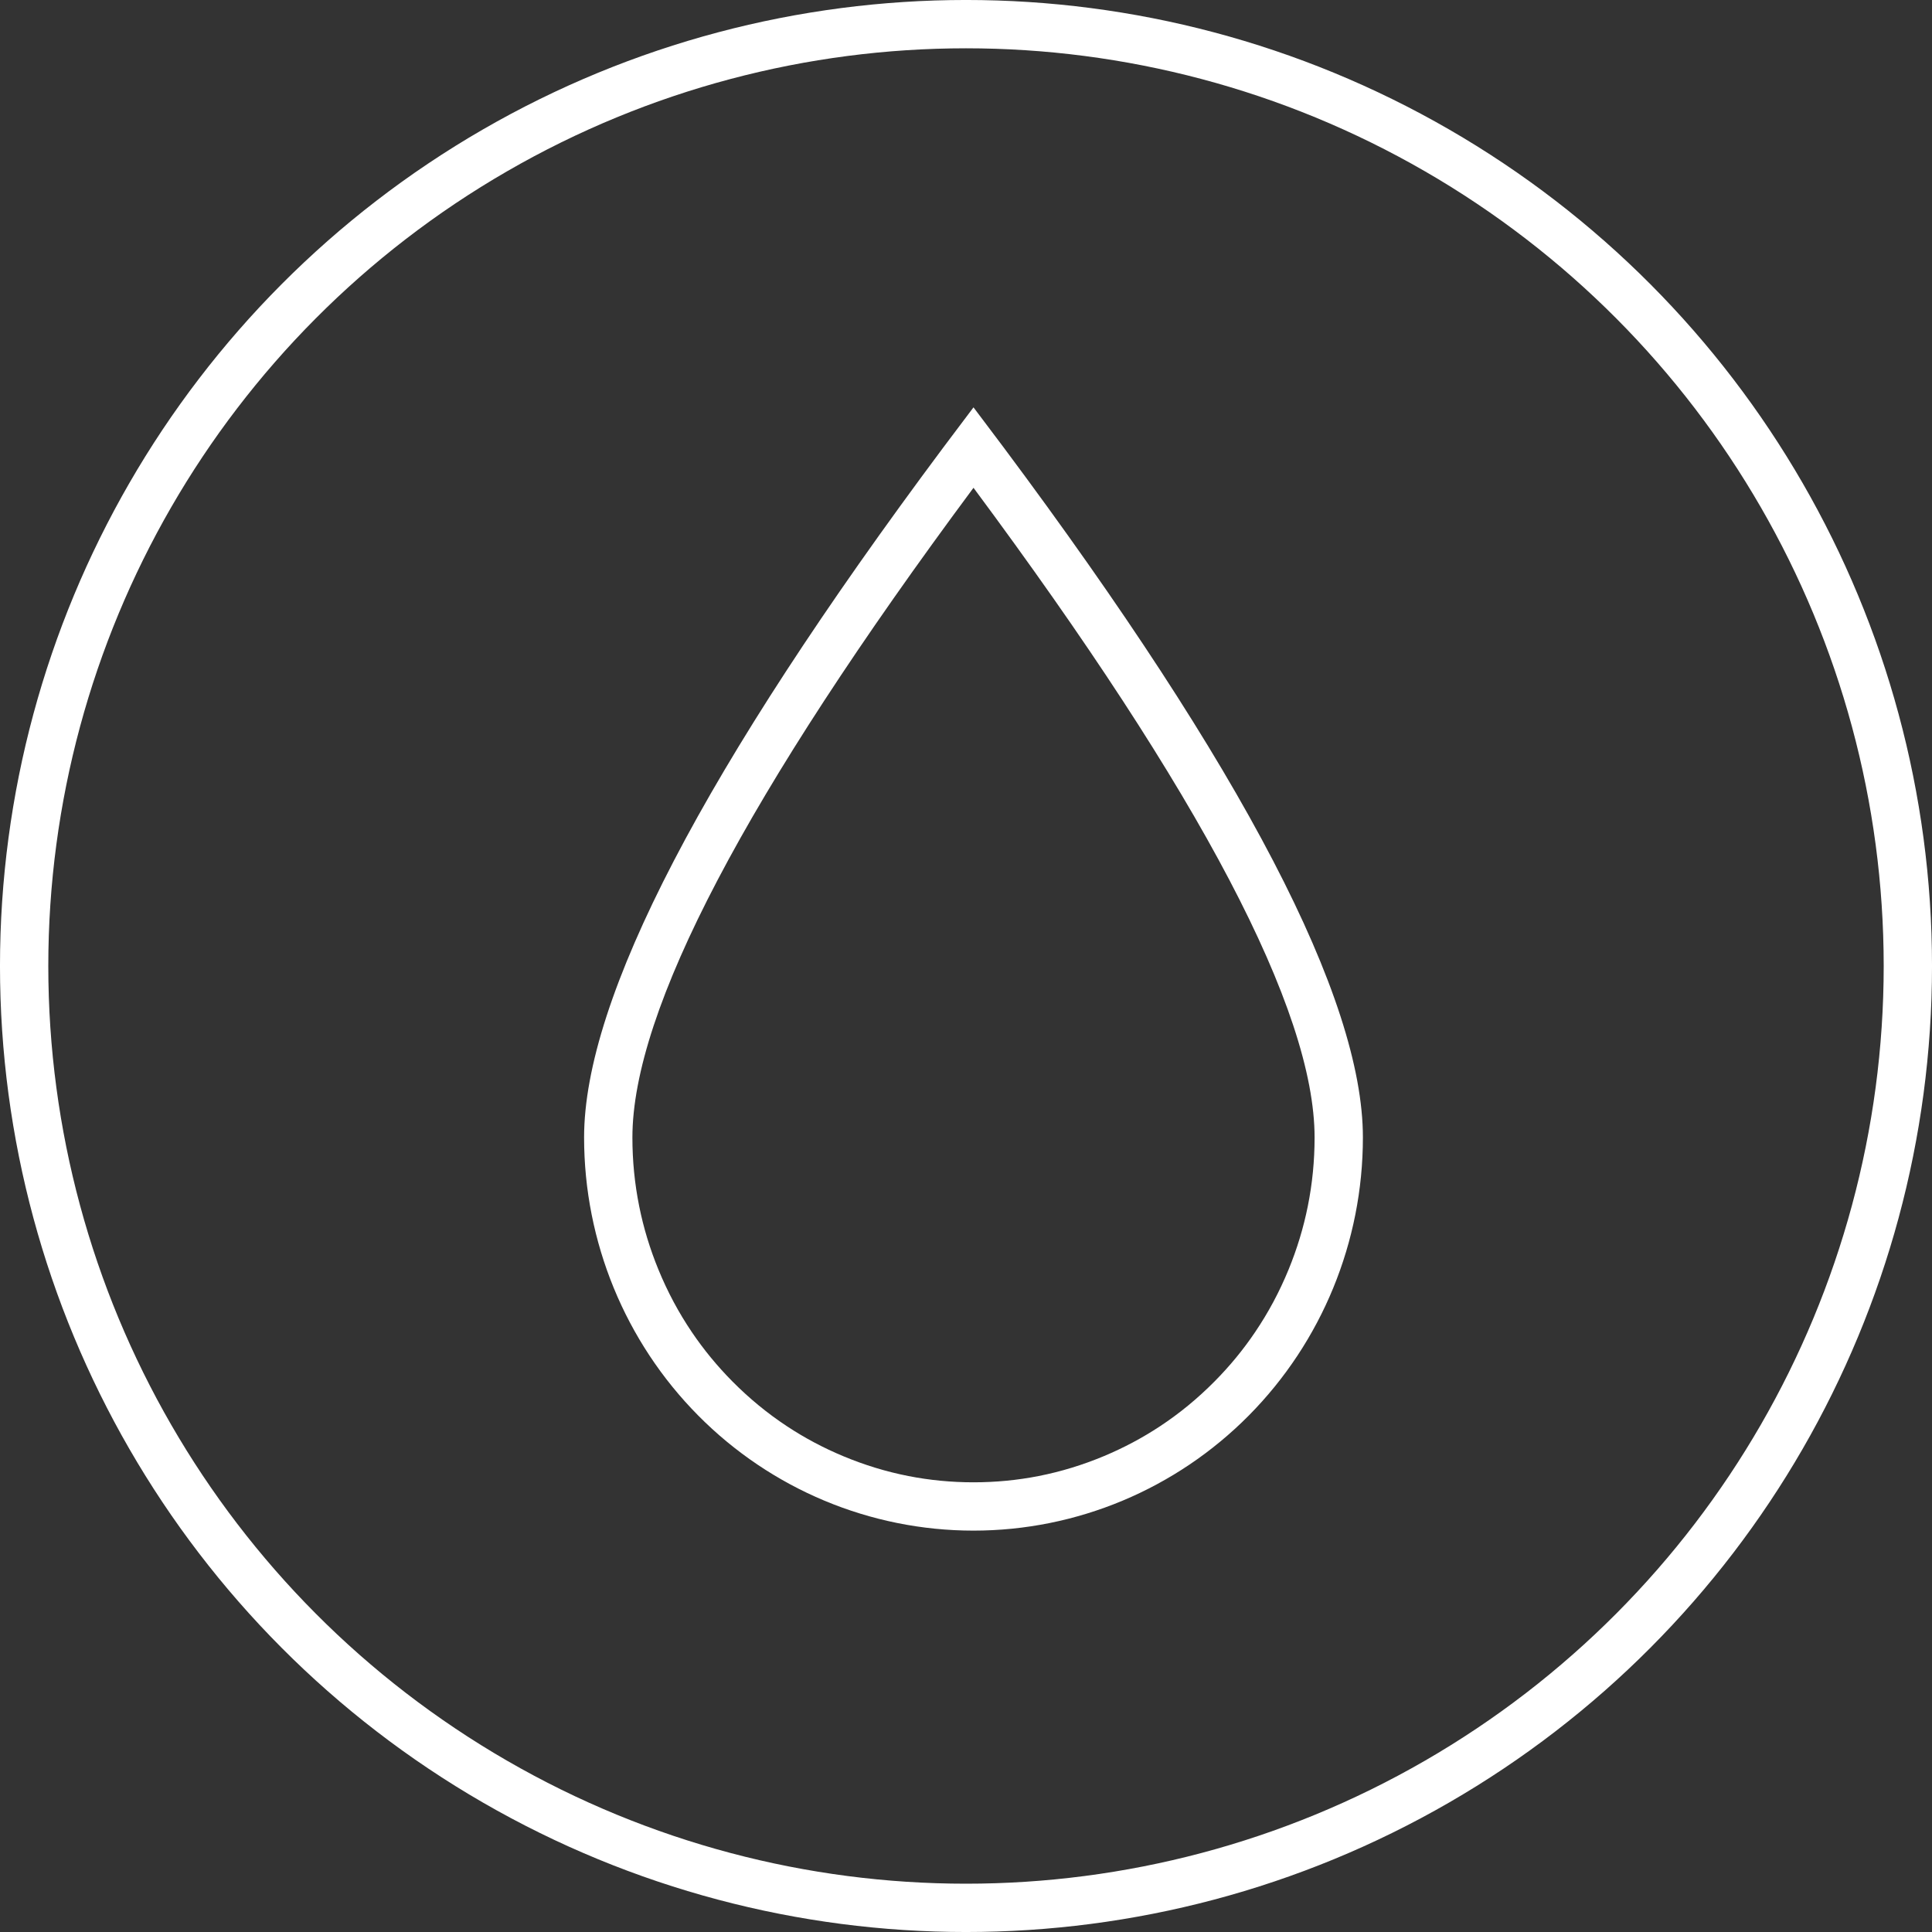
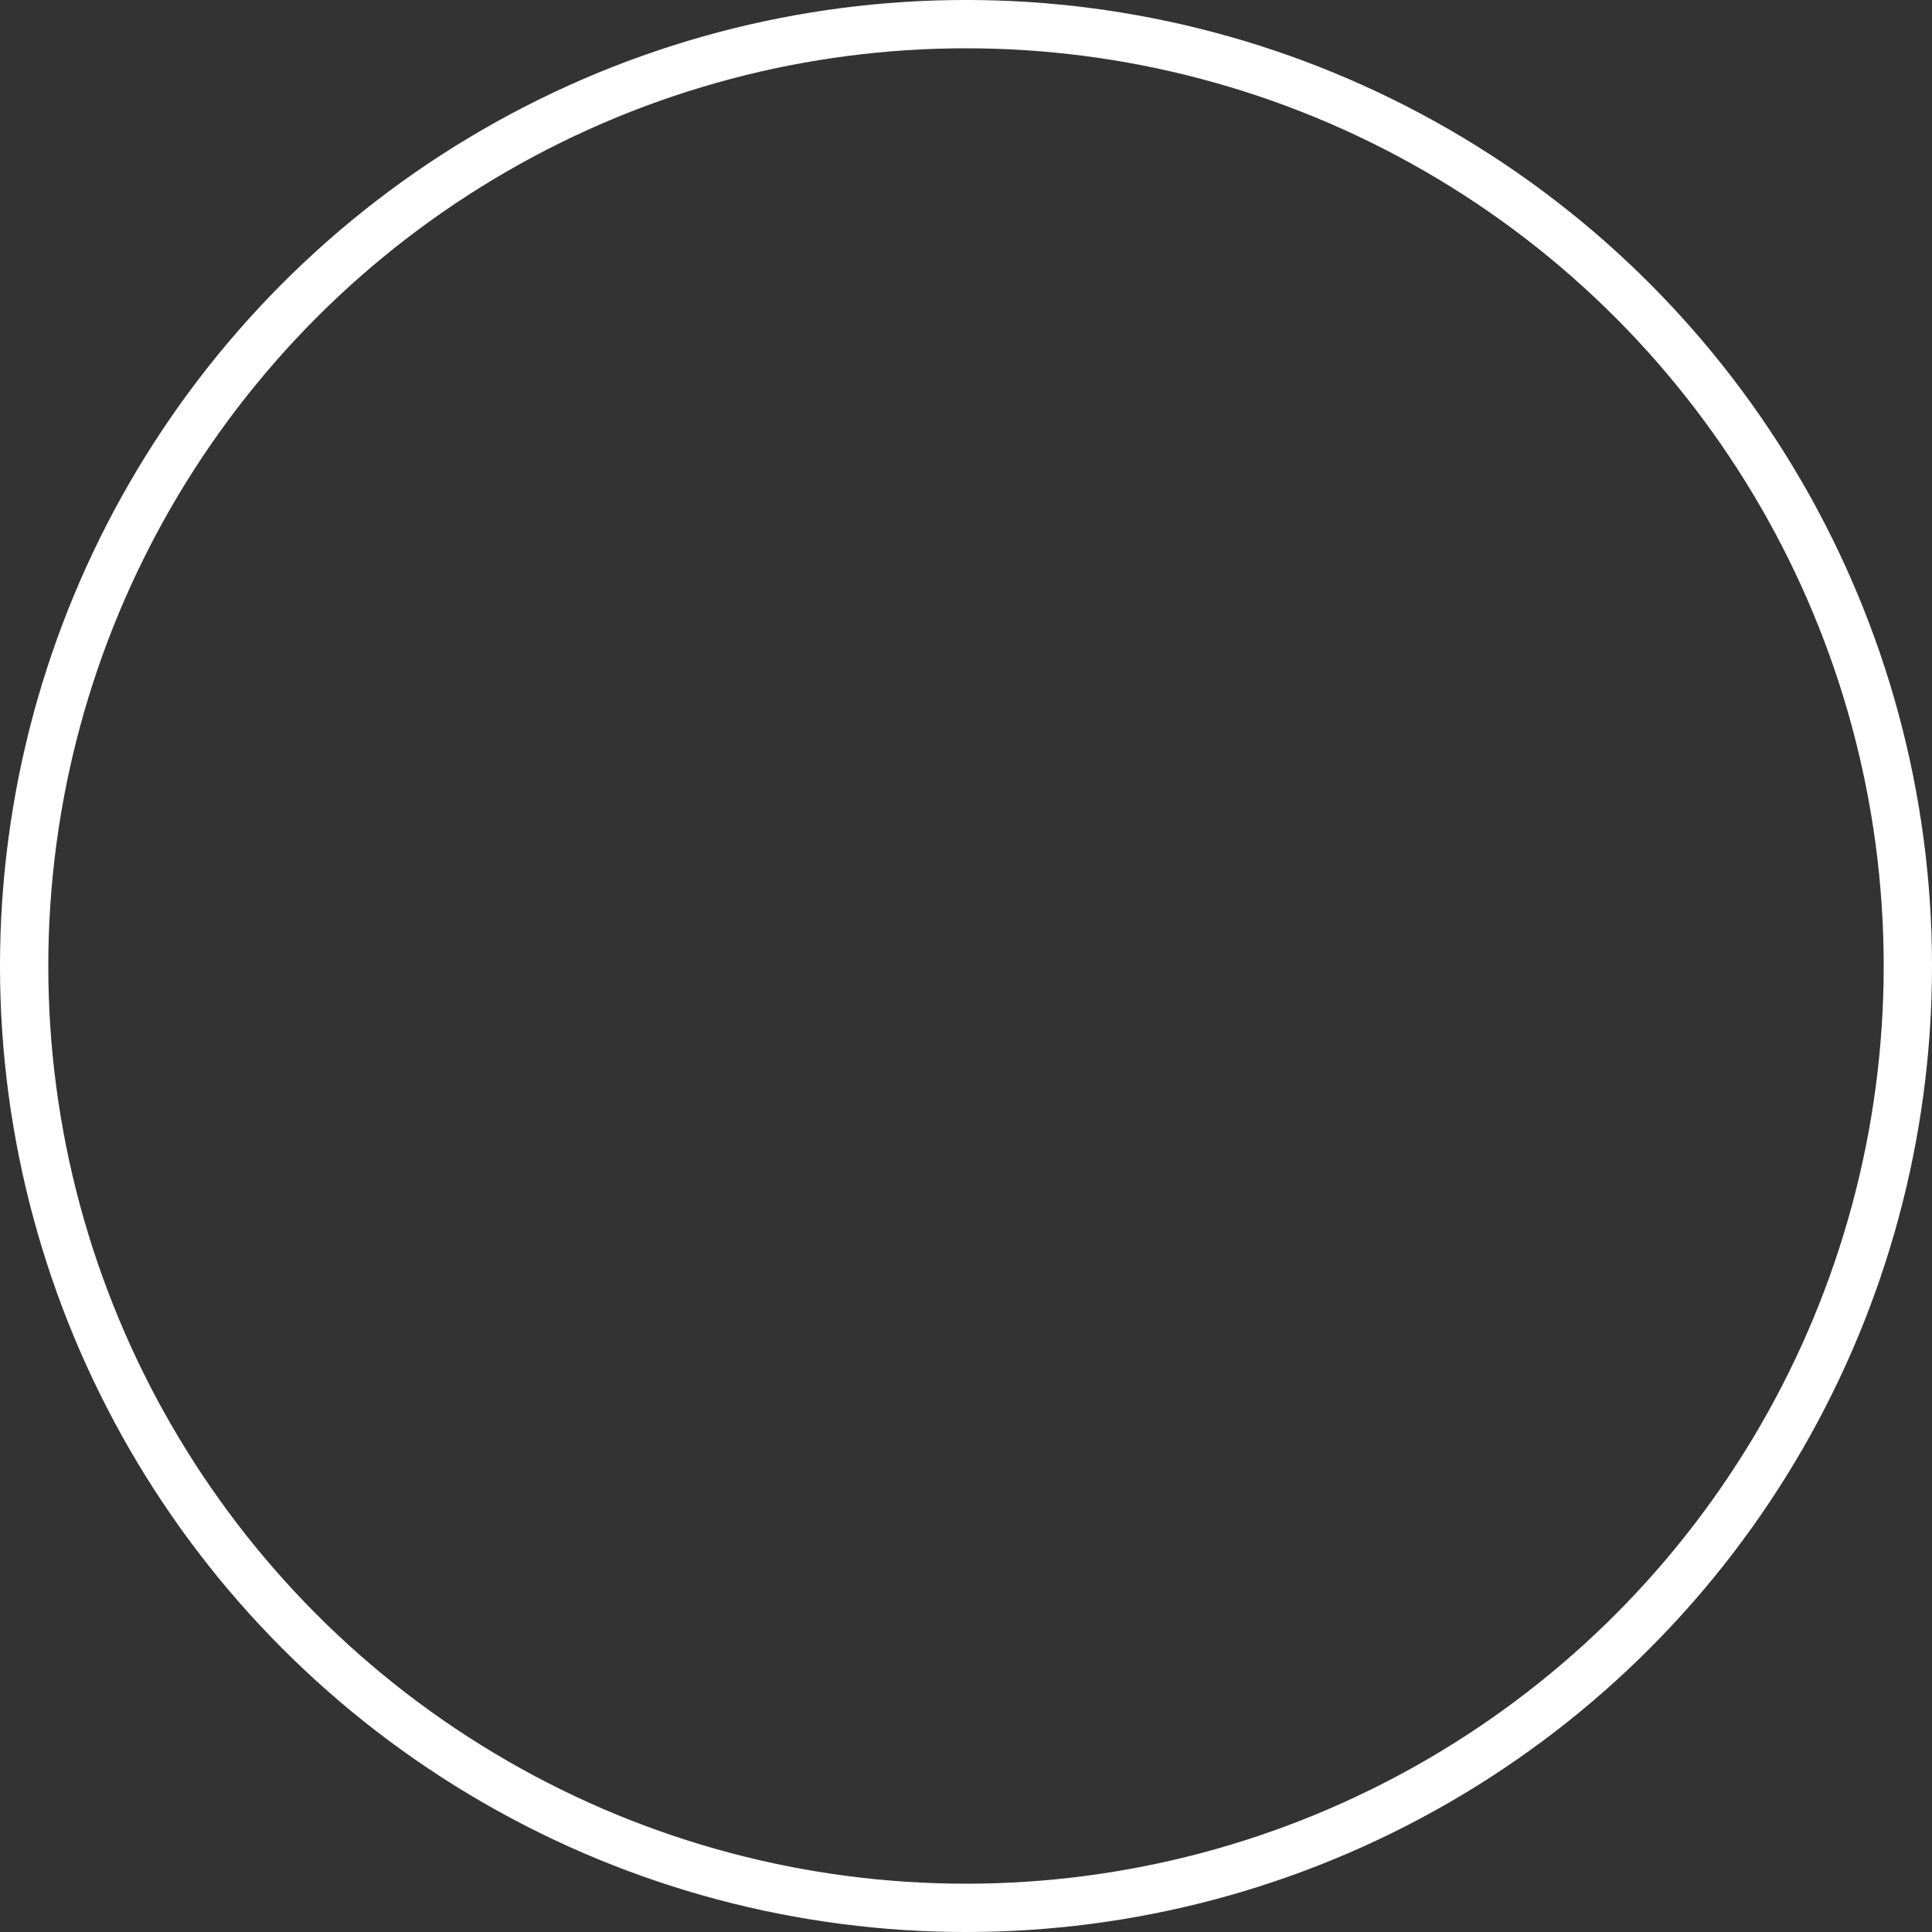
<svg xmlns="http://www.w3.org/2000/svg" viewBox="0 0 71.142 71.142" width="71.142" height="71.142" fill="none" customFrame="#000000">
  <rect x="0" y="0" width="71.142" height="71.142" fill="#333333" stroke="none" />
  <g id="Group 1321315203">
-     <path id="Vector" d="M36.959 16.478C36.596 15.991 36.225 15.498 35.847 15C35.469 15.498 35.098 15.991 34.735 16.478C25.916 28.298 21.508 36.767 21.508 41.885C21.508 45.725 23.019 49.407 25.708 52.122C28.397 54.837 32.044 56.362 35.847 56.362C39.65 56.362 43.297 54.837 45.986 52.122C48.675 49.407 50.186 45.725 50.186 41.885C50.186 36.767 45.777 28.298 36.959 16.478ZM35.847 17.962Q48.407 34.874 48.407 41.885Q48.407 43.176 48.157 44.417Q47.918 45.607 47.449 46.75Q46.946 47.976 46.218 49.051Q45.562 50.023 44.722 50.87Q43.794 51.807 42.717 52.518Q41.743 53.161 40.648 53.619Q39.471 54.111 38.245 54.352Q37.069 54.583 35.847 54.583Q34.625 54.583 33.449 54.352Q32.223 54.111 31.046 53.619Q29.951 53.161 28.977 52.518Q27.9 51.807 26.971 50.87Q26.132 50.023 25.475 49.051Q24.748 47.977 24.245 46.75Q23.776 45.607 23.537 44.417Q23.287 43.176 23.287 41.885Q23.287 34.874 35.847 17.962Z" fill="rgb(255,255,255)" fill-rule="evenodd" />
    <circle id="Ellipse 6" cx="35.571" cy="35.571" r="34.682" stroke="rgb(255,255,255)" stroke-width="1.779" />
  </g>
</svg>